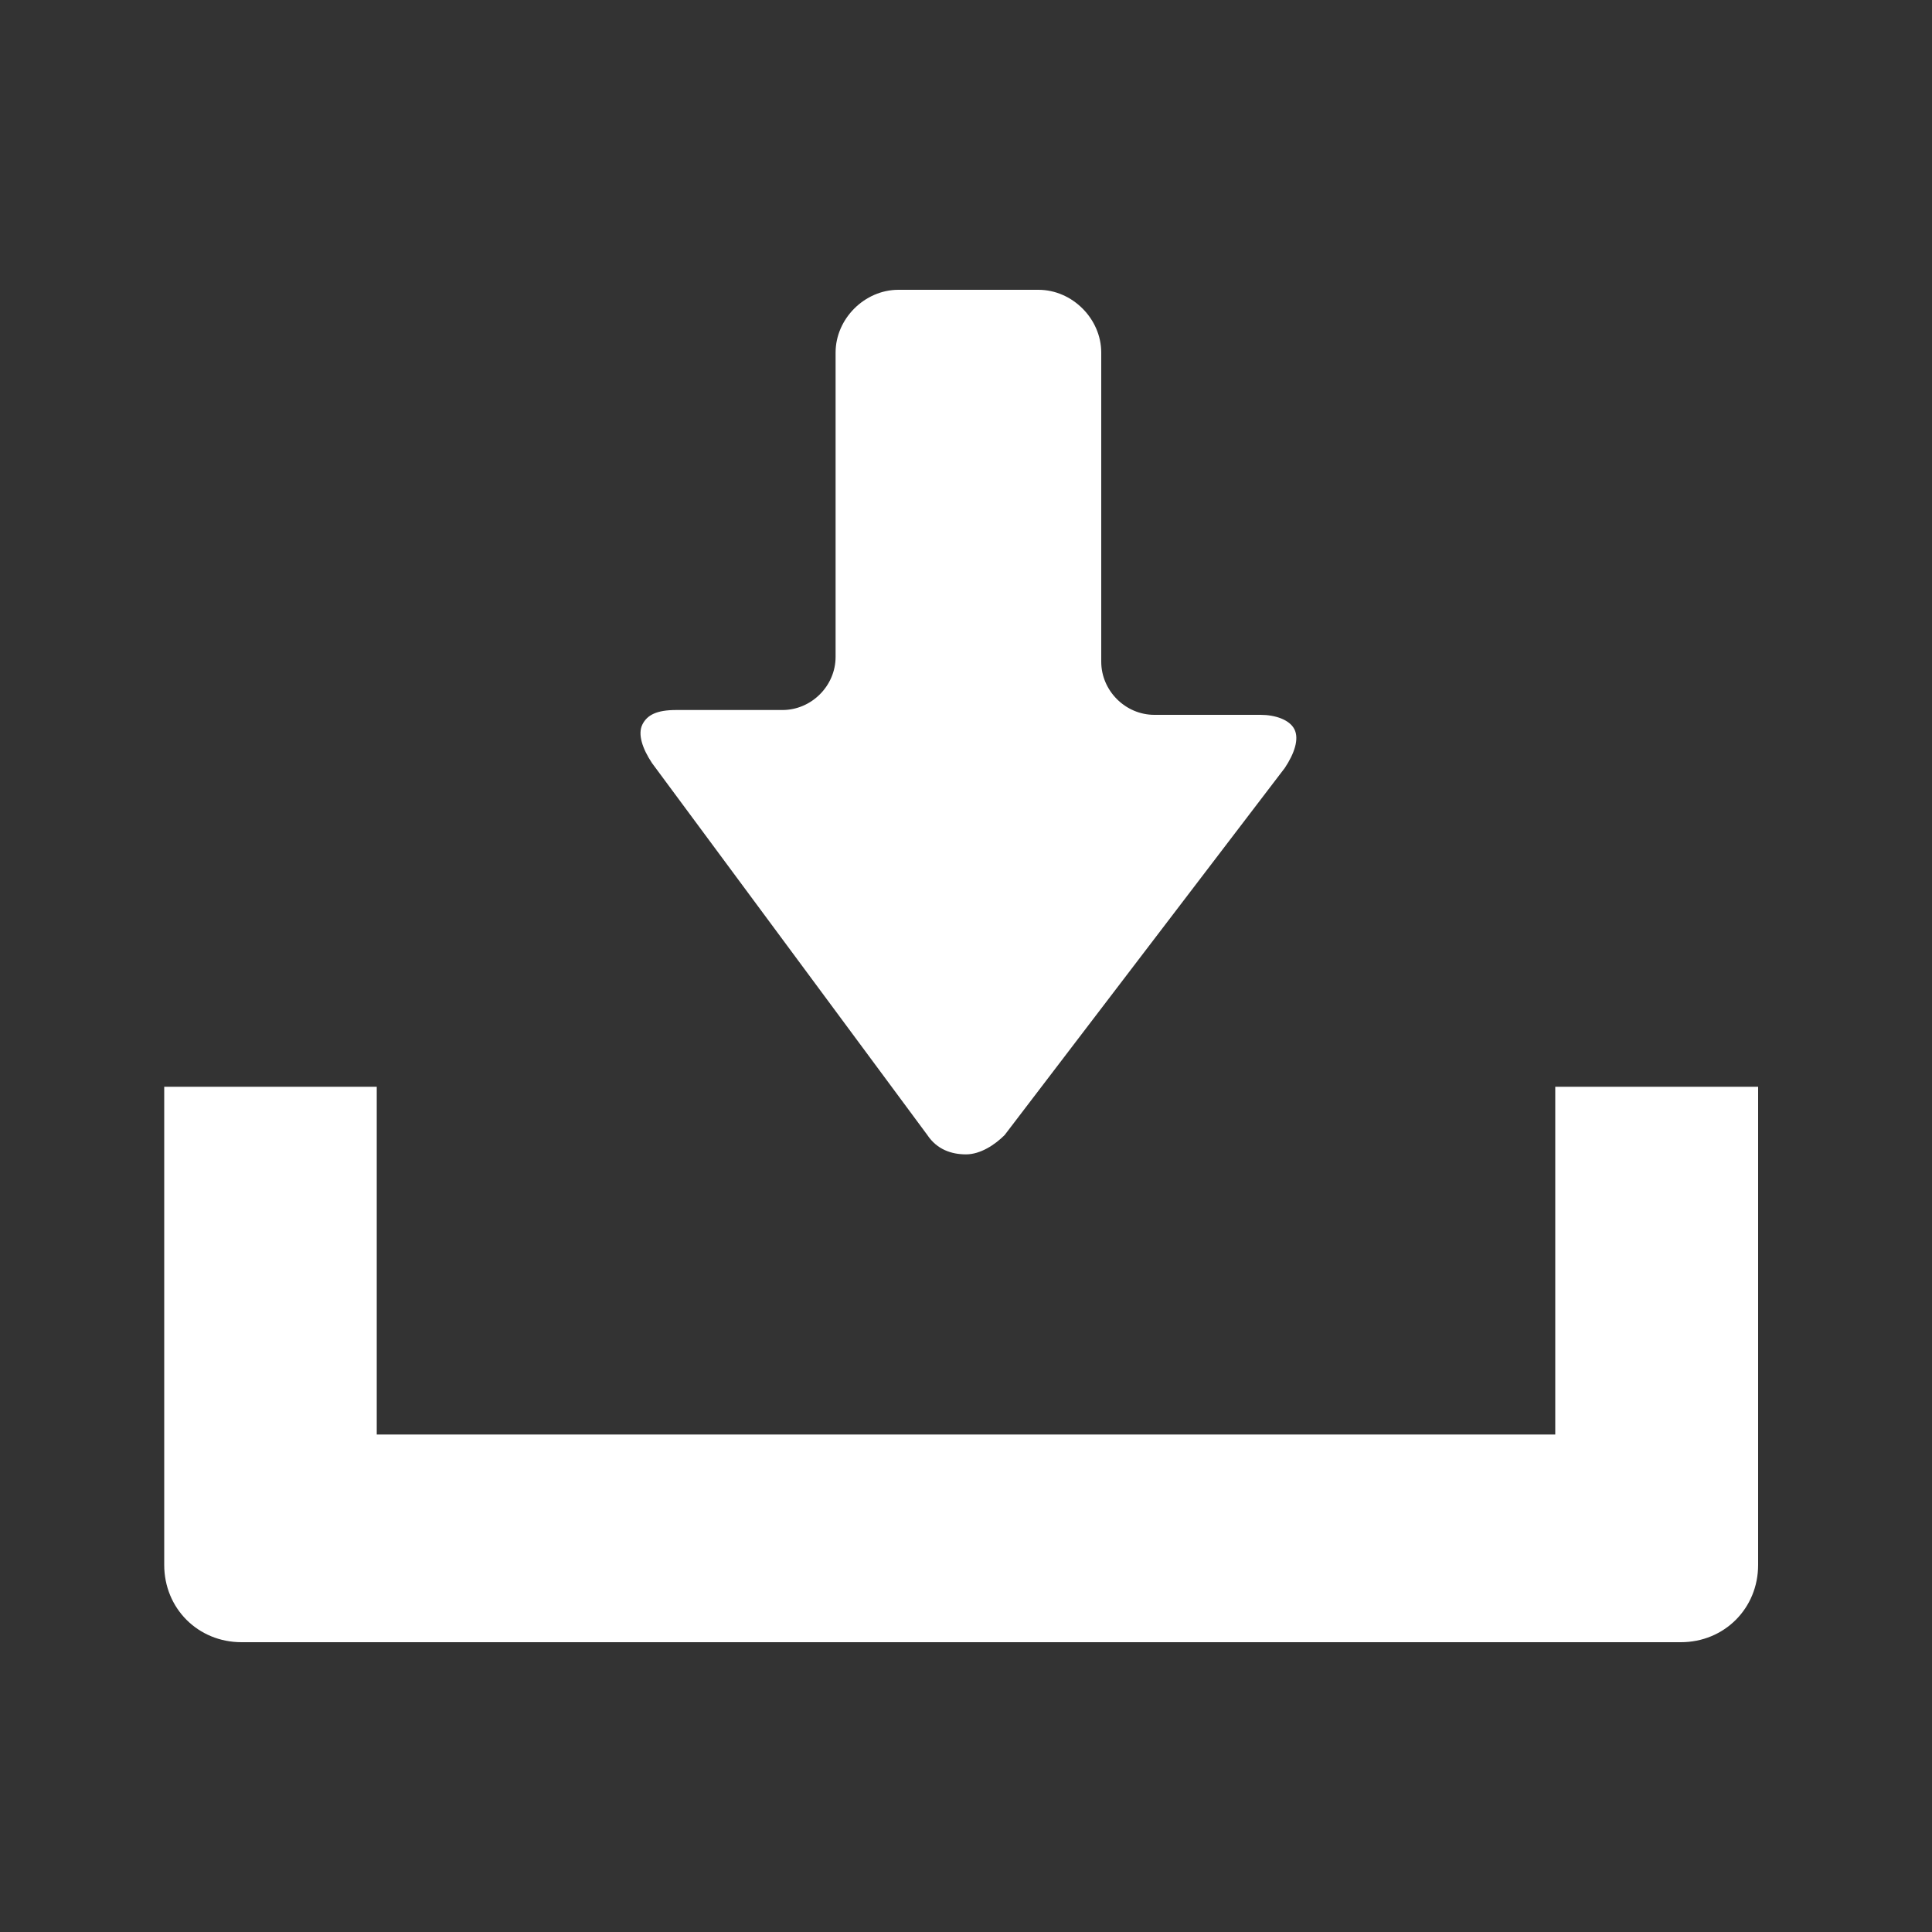
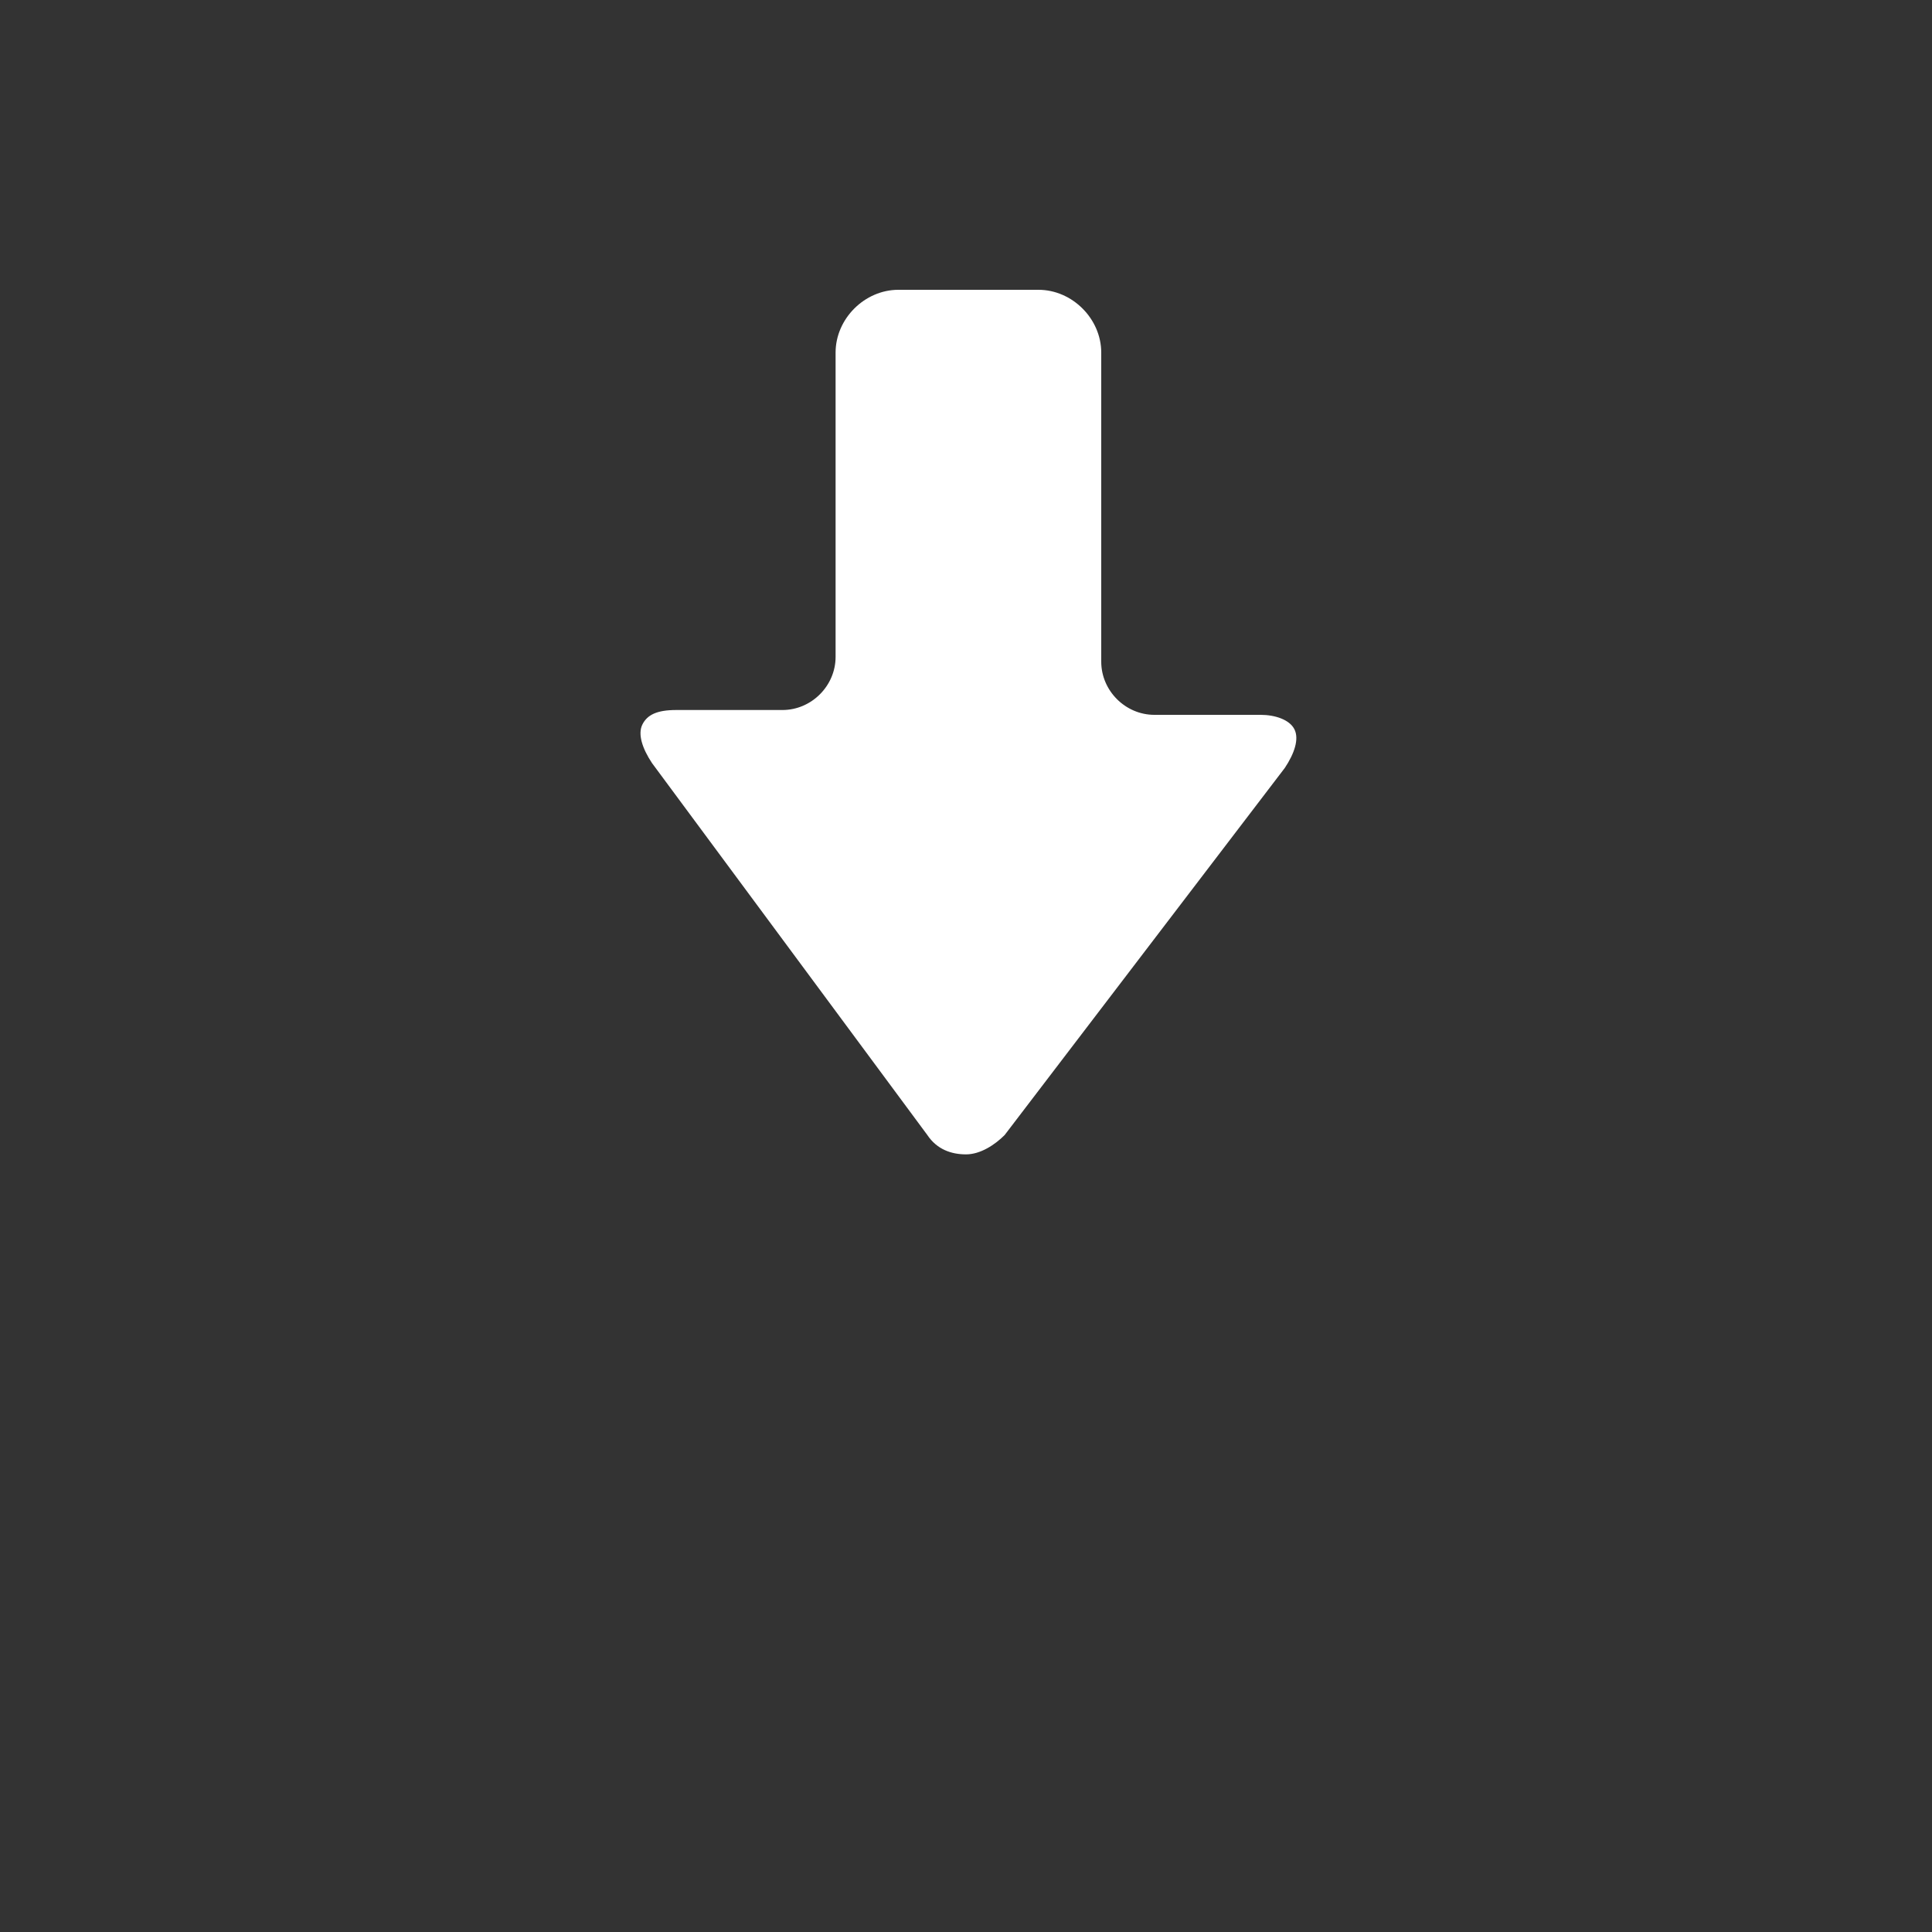
<svg xmlns="http://www.w3.org/2000/svg" version="1.1" id="Layer_1" x="0px" y="0px" viewBox="0 0 40 40" style="enable-background:new 0 0 40 40;" xml:space="preserve">
  <rect x="0" y="0" width="40" height="40" fill="#333333" stroke="none" />
  <style type="text/css">
	.st0{fill:#FFFFFF;}
</style>
  <g>
    <path class="st0" d="M19.2,23.5c0.2,0.3,0.5,0.4,0.8,0.4s0.6-0.2,0.8-0.4l5.8-7.6c0.2-0.3,0.3-0.6,0.2-0.8   c-0.1-0.2-0.4-0.3-0.7-0.3h-2.2c-0.6,0-1.1-0.5-1.1-1.1V7.3c0-0.7-0.6-1.3-1.3-1.3h-2.9c-0.7,0-1.3,0.6-1.3,1.3v6.3   c0,0.6-0.5,1.1-1.1,1.1H14c-0.4,0-0.6,0.1-0.7,0.3c-0.1,0.2,0,0.5,0.2,0.8L19.2,23.5z" />
-     <path class="st0" d="M32.2,22.5v7.2H7.8v-7.2H3.4v9.9C3.4,33.3,4.1,34,5,34h29.8c0.9,0,1.6-0.7,1.6-1.6v-9.9   C36.4,22.5,32.2,22.5,32.2,22.5z" />
  </g>
</svg>